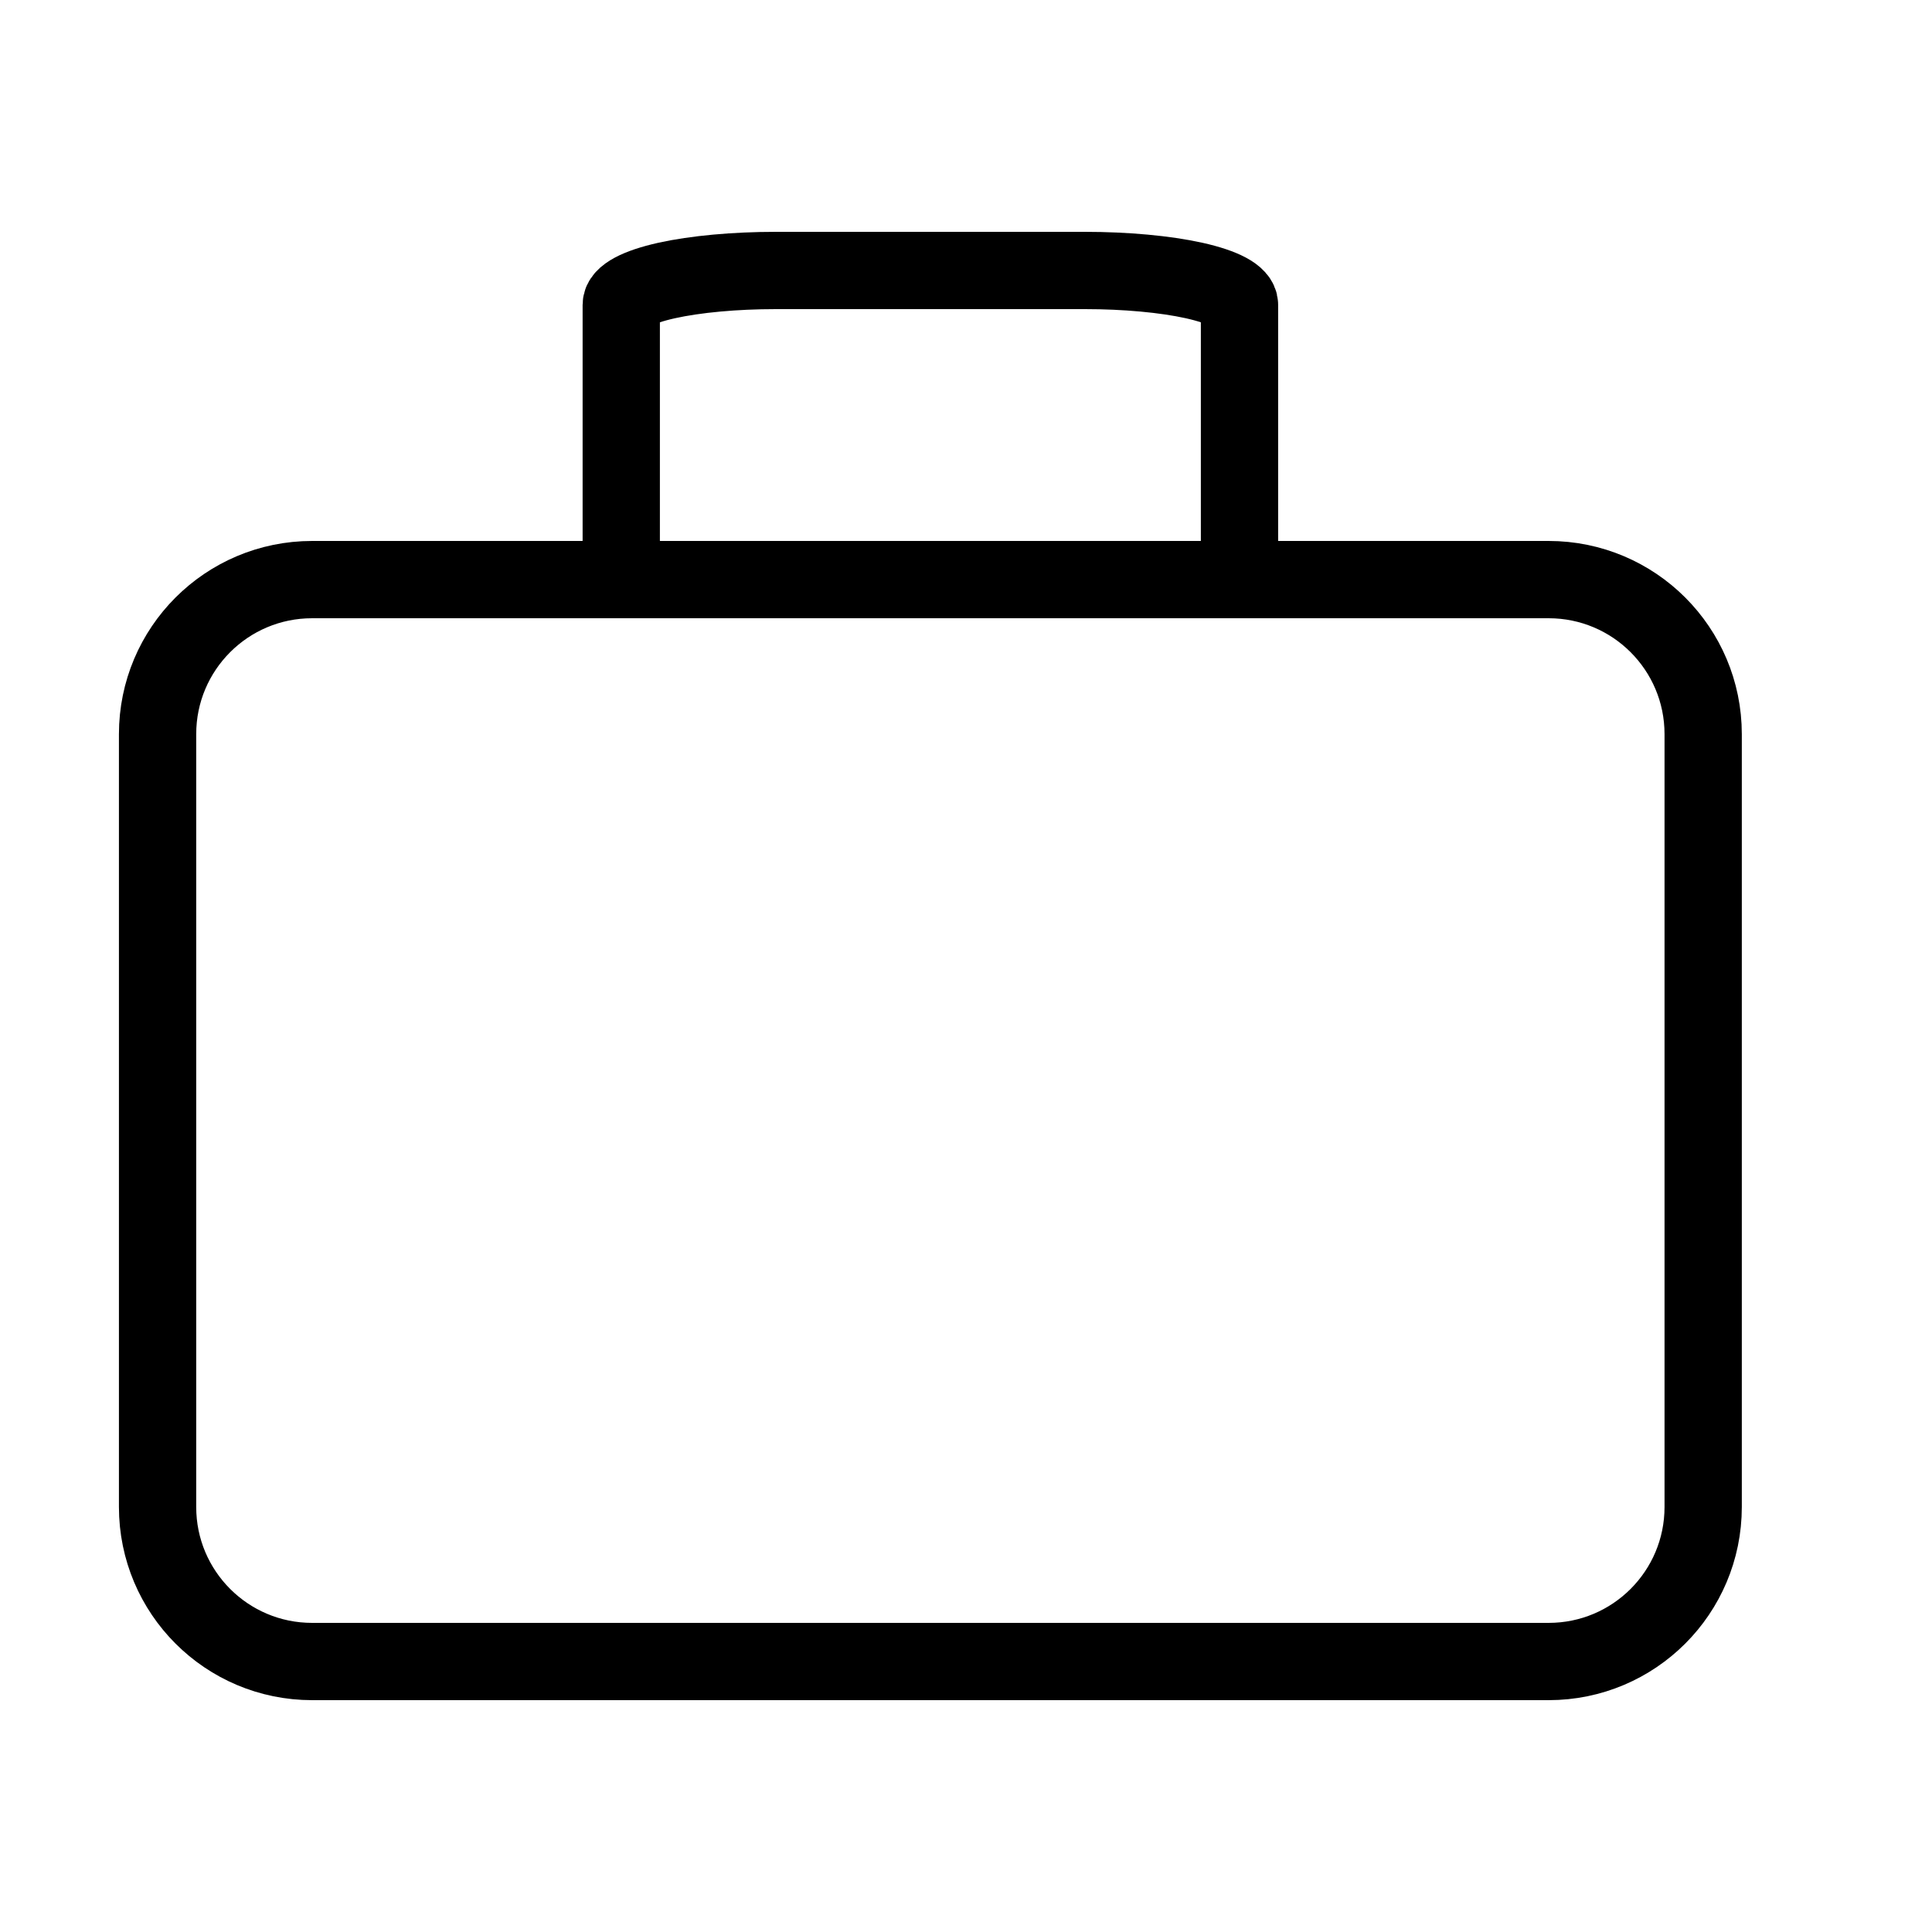
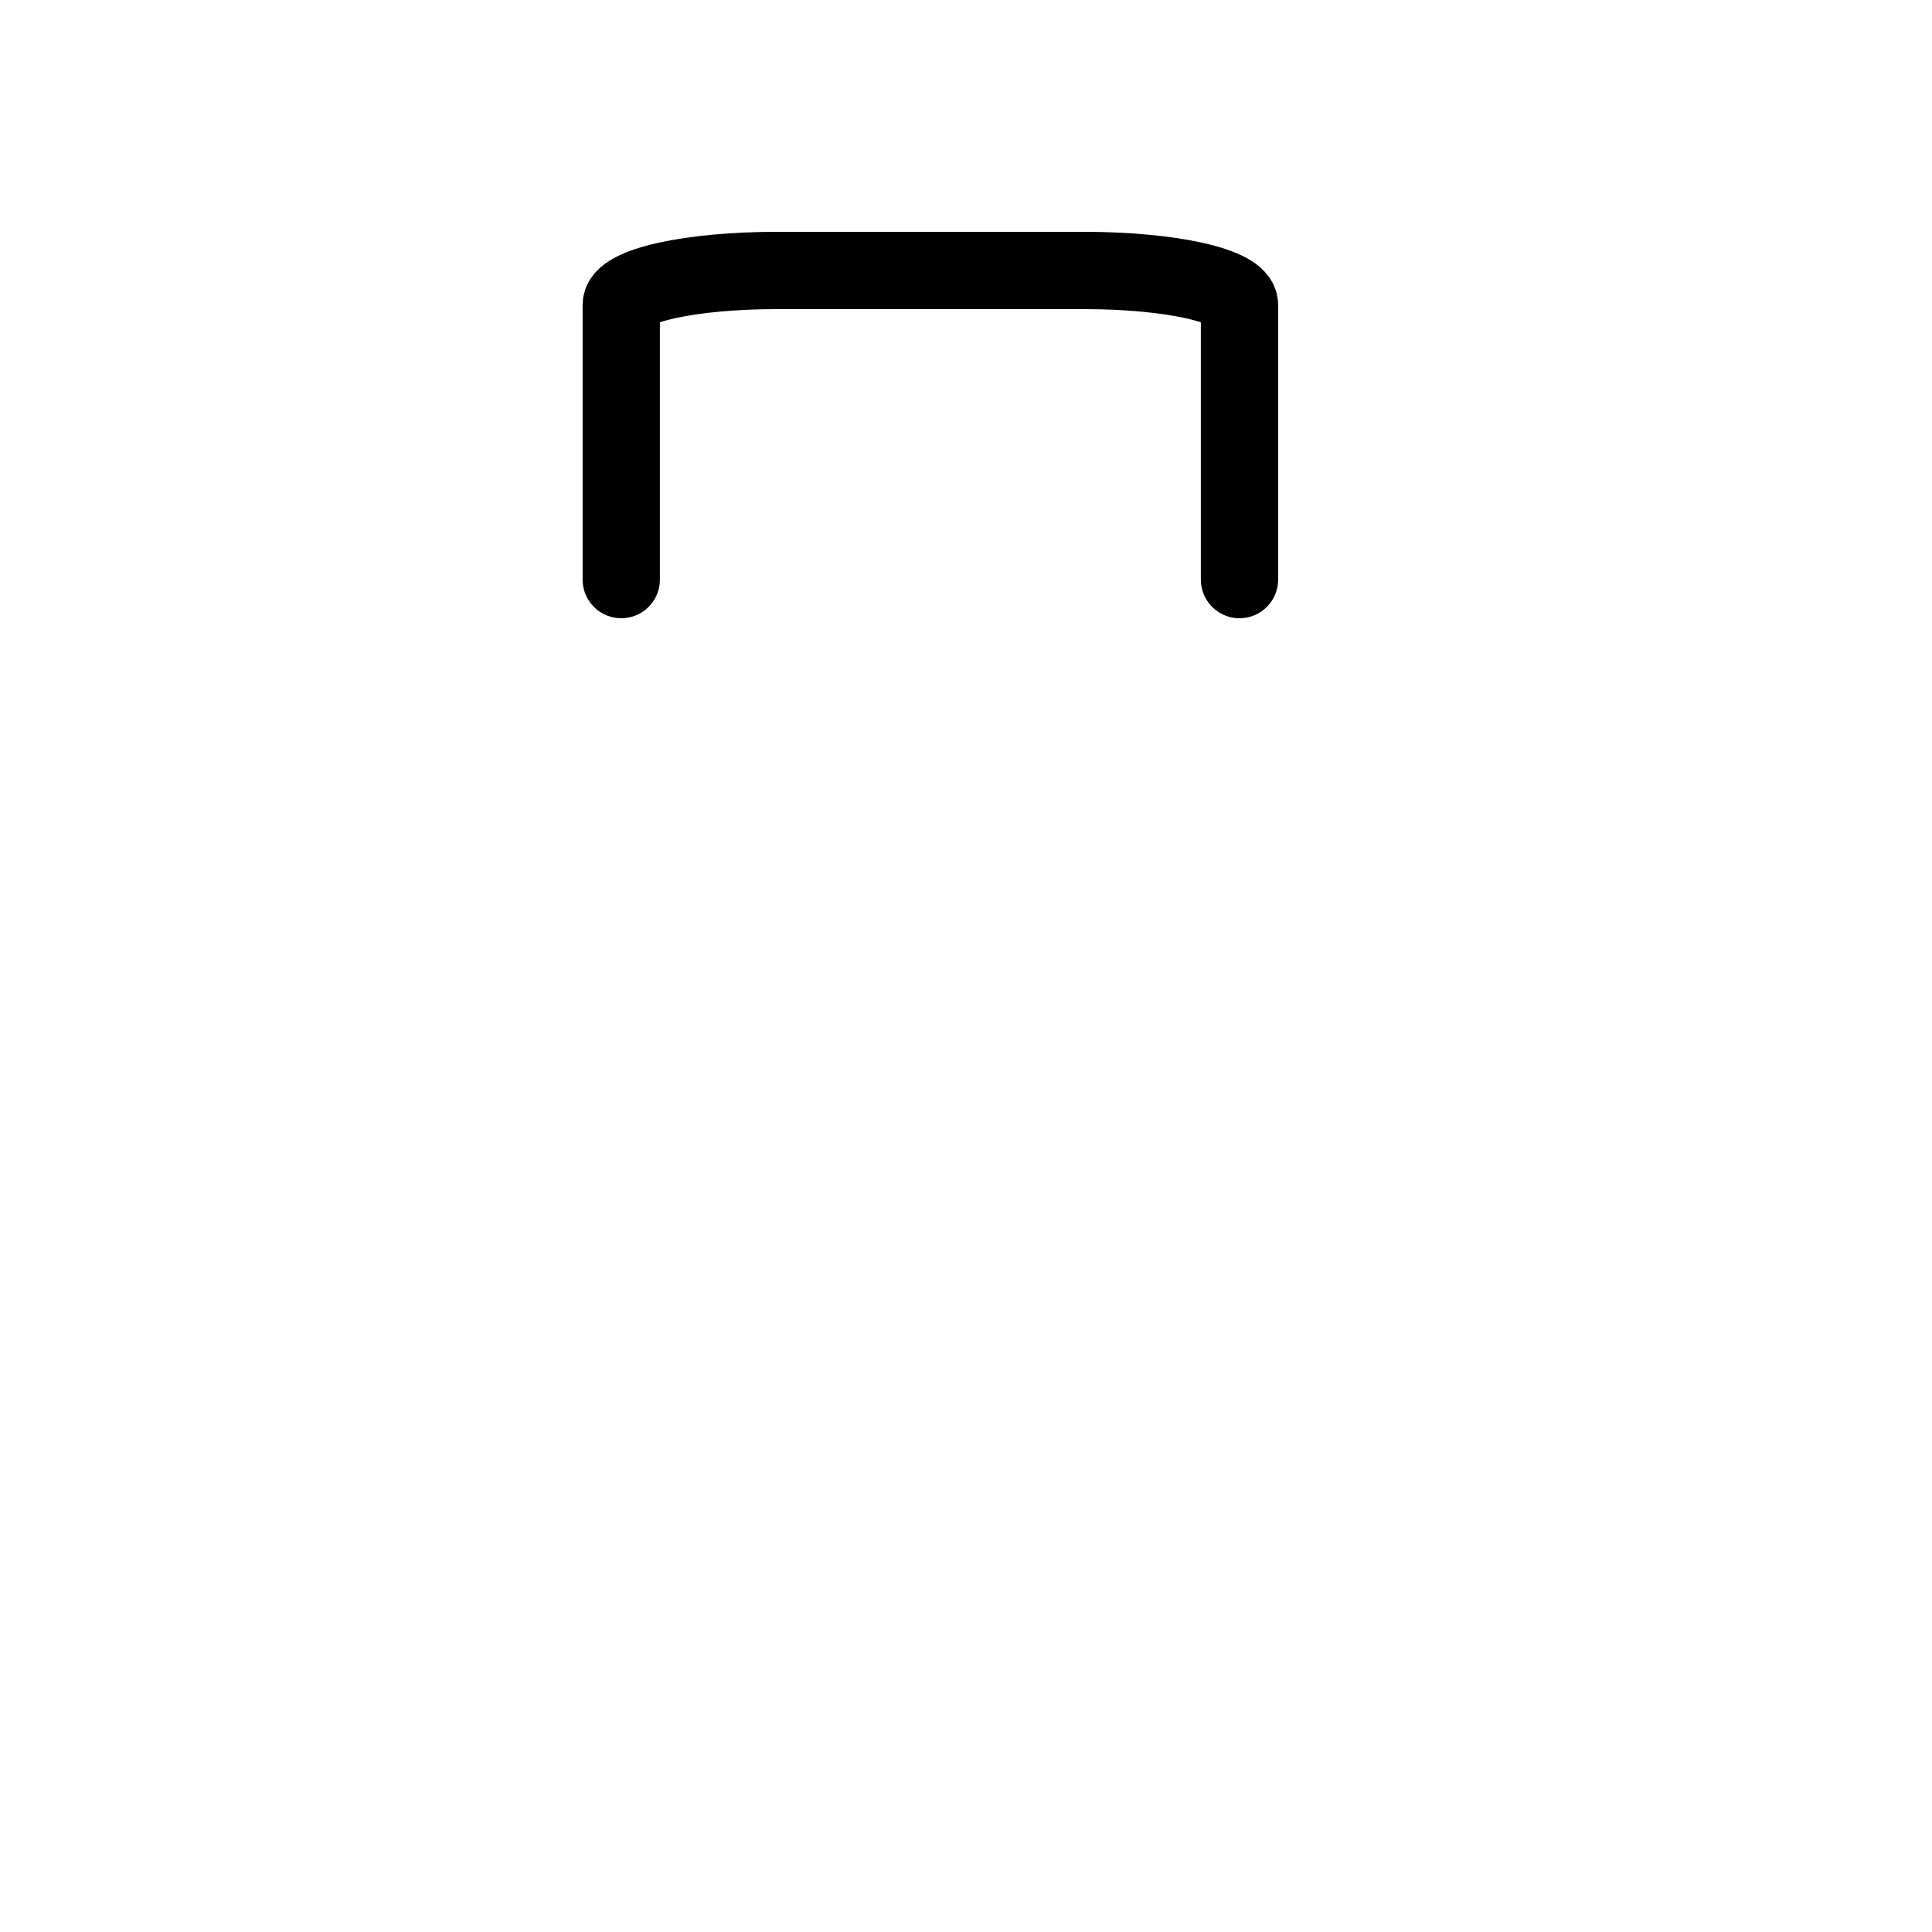
<svg xmlns="http://www.w3.org/2000/svg" width="25" height="25" viewBox="0 0 25 25" fill="none">
-   <path d="M20.039 7.5H4.039C2.934 7.5 2.039 8.395 2.039 9.5V19.5C2.039 20.605 2.934 21.5 4.039 21.5H20.039C21.144 21.5 22.039 20.605 22.039 19.5V9.5C22.039 8.395 21.144 7.5 20.039 7.5Z" stroke="black" stroke-linecap="round" stroke-linejoin="round" />
  <path d="M16.039 7.5V3.944C16.039 3.827 15.828 3.714 15.453 3.63C15.078 3.547 14.569 3.5 14.039 3.5H10.039C9.509 3.5 9 3.547 8.625 3.63C8.25 3.714 8.039 3.827 8.039 3.944V7.5" stroke="black" stroke-linecap="round" stroke-linejoin="round" />
</svg>